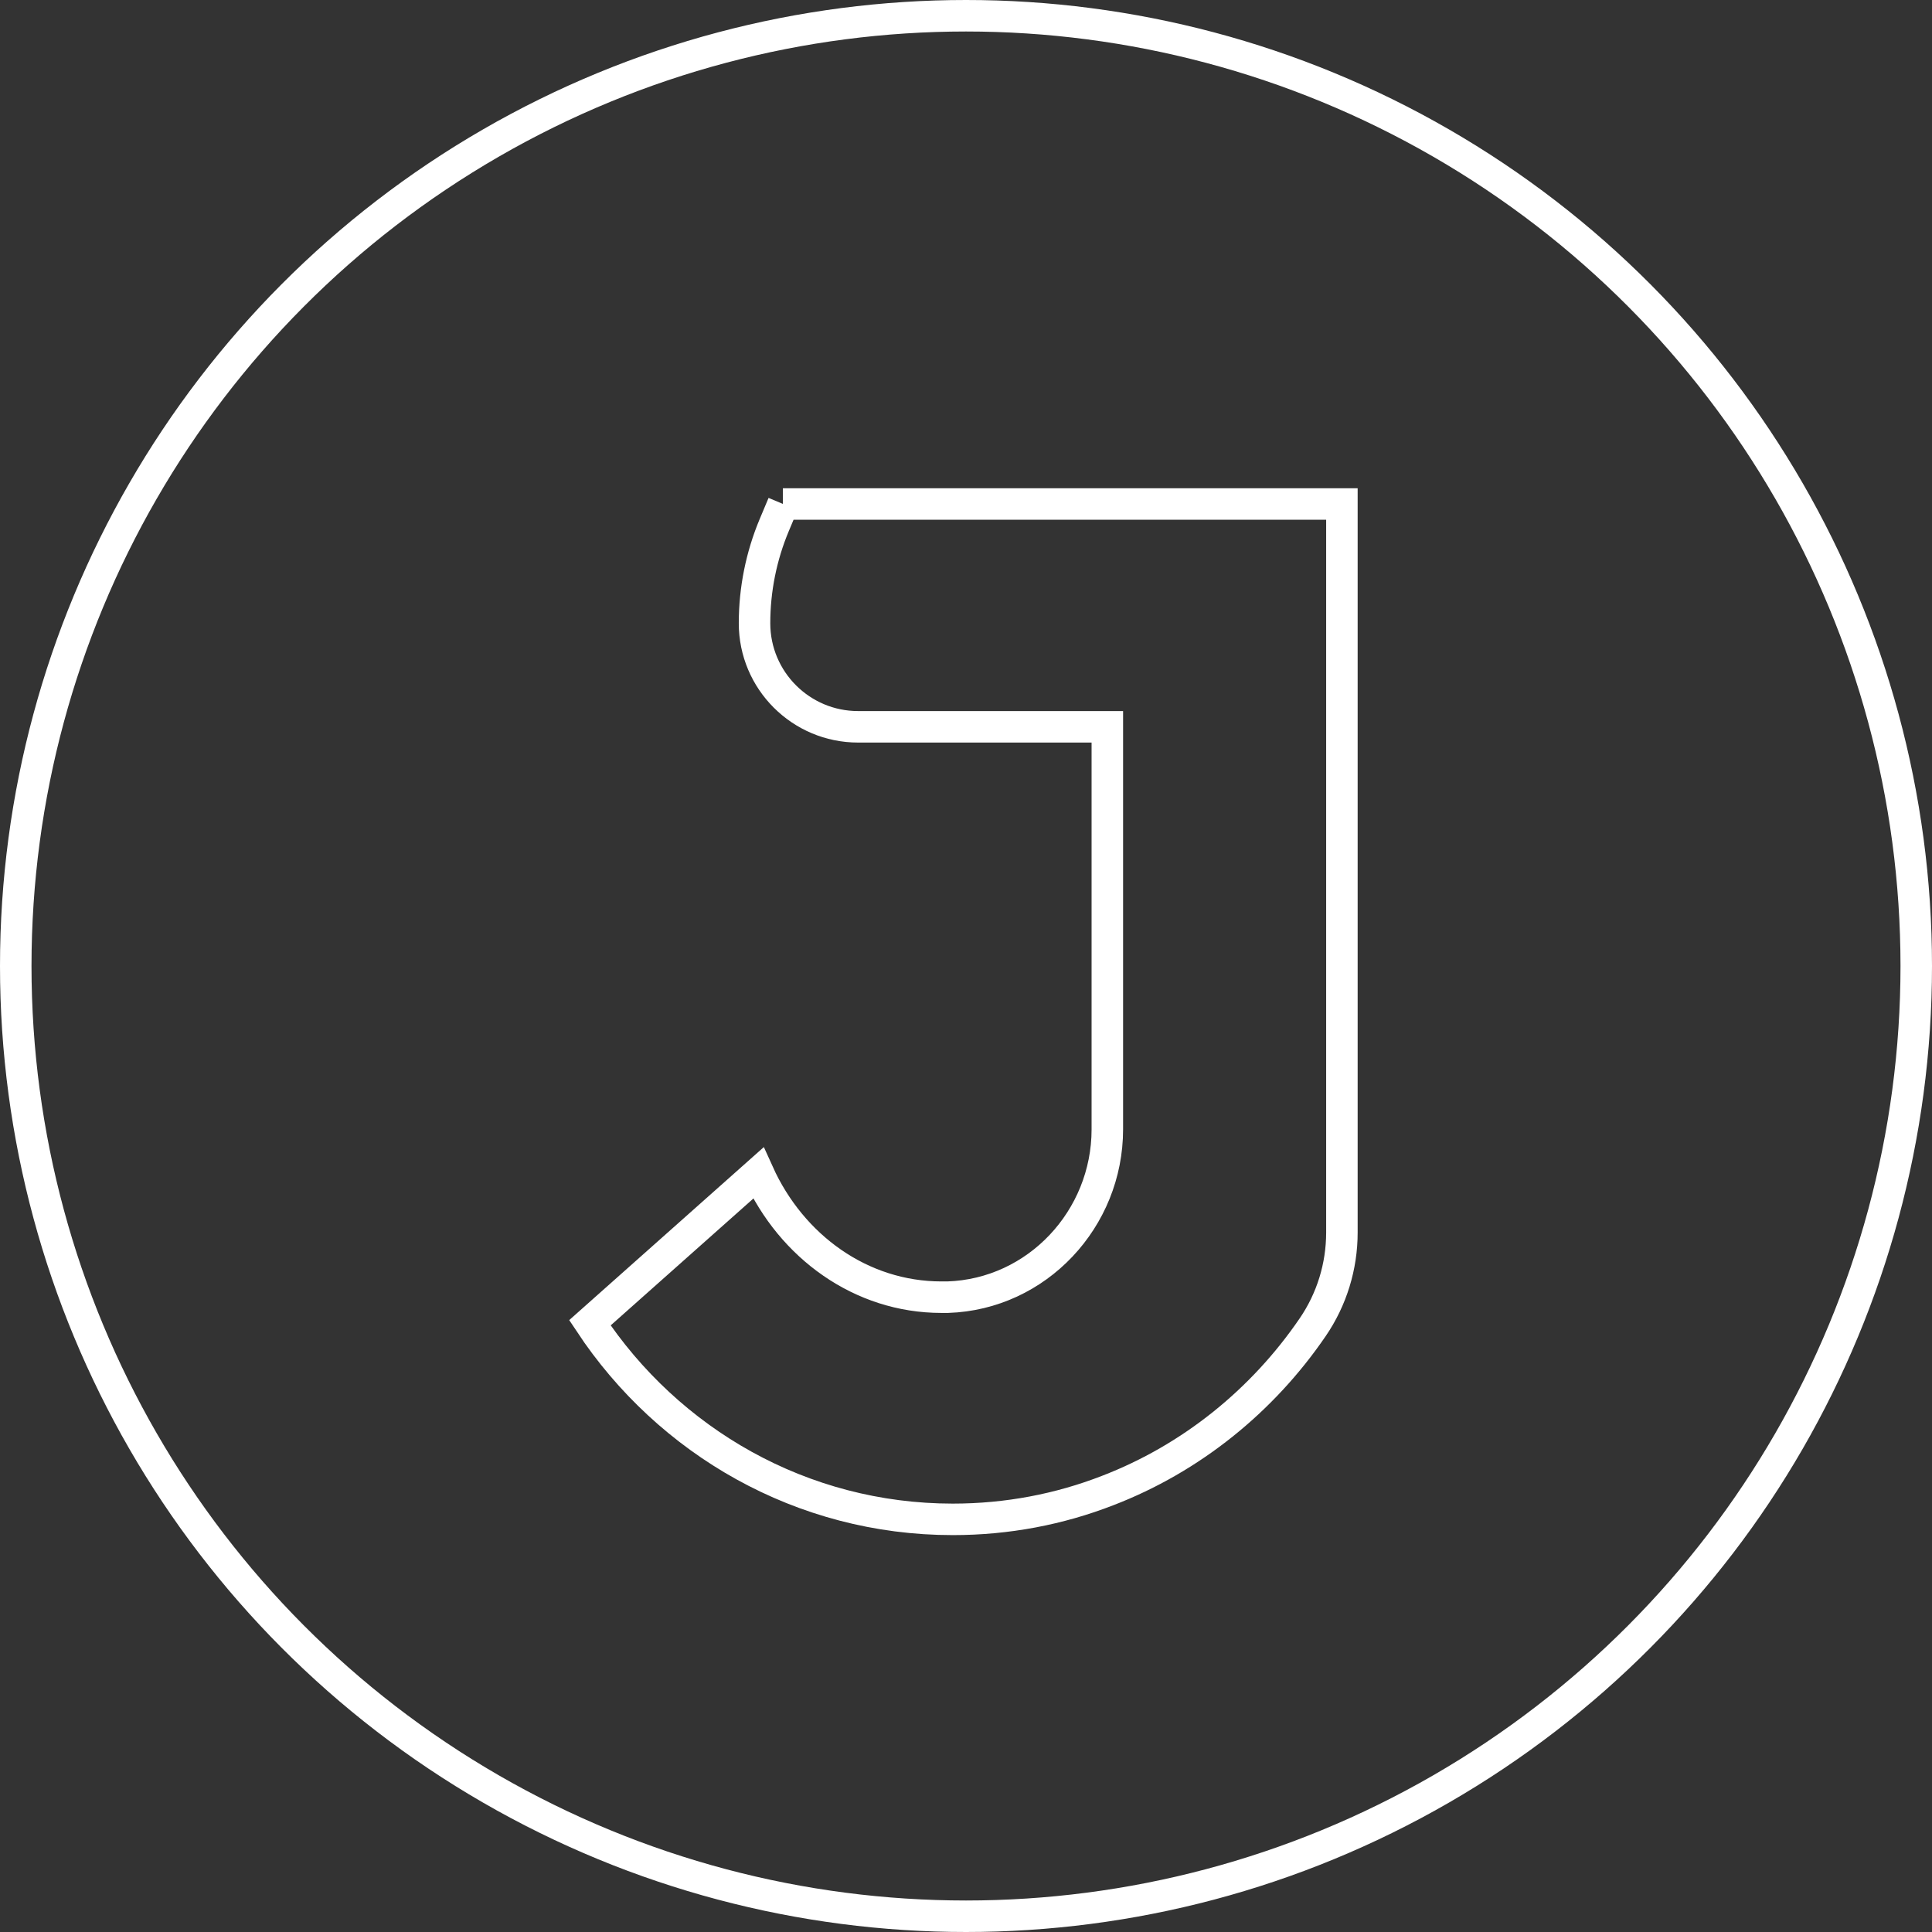
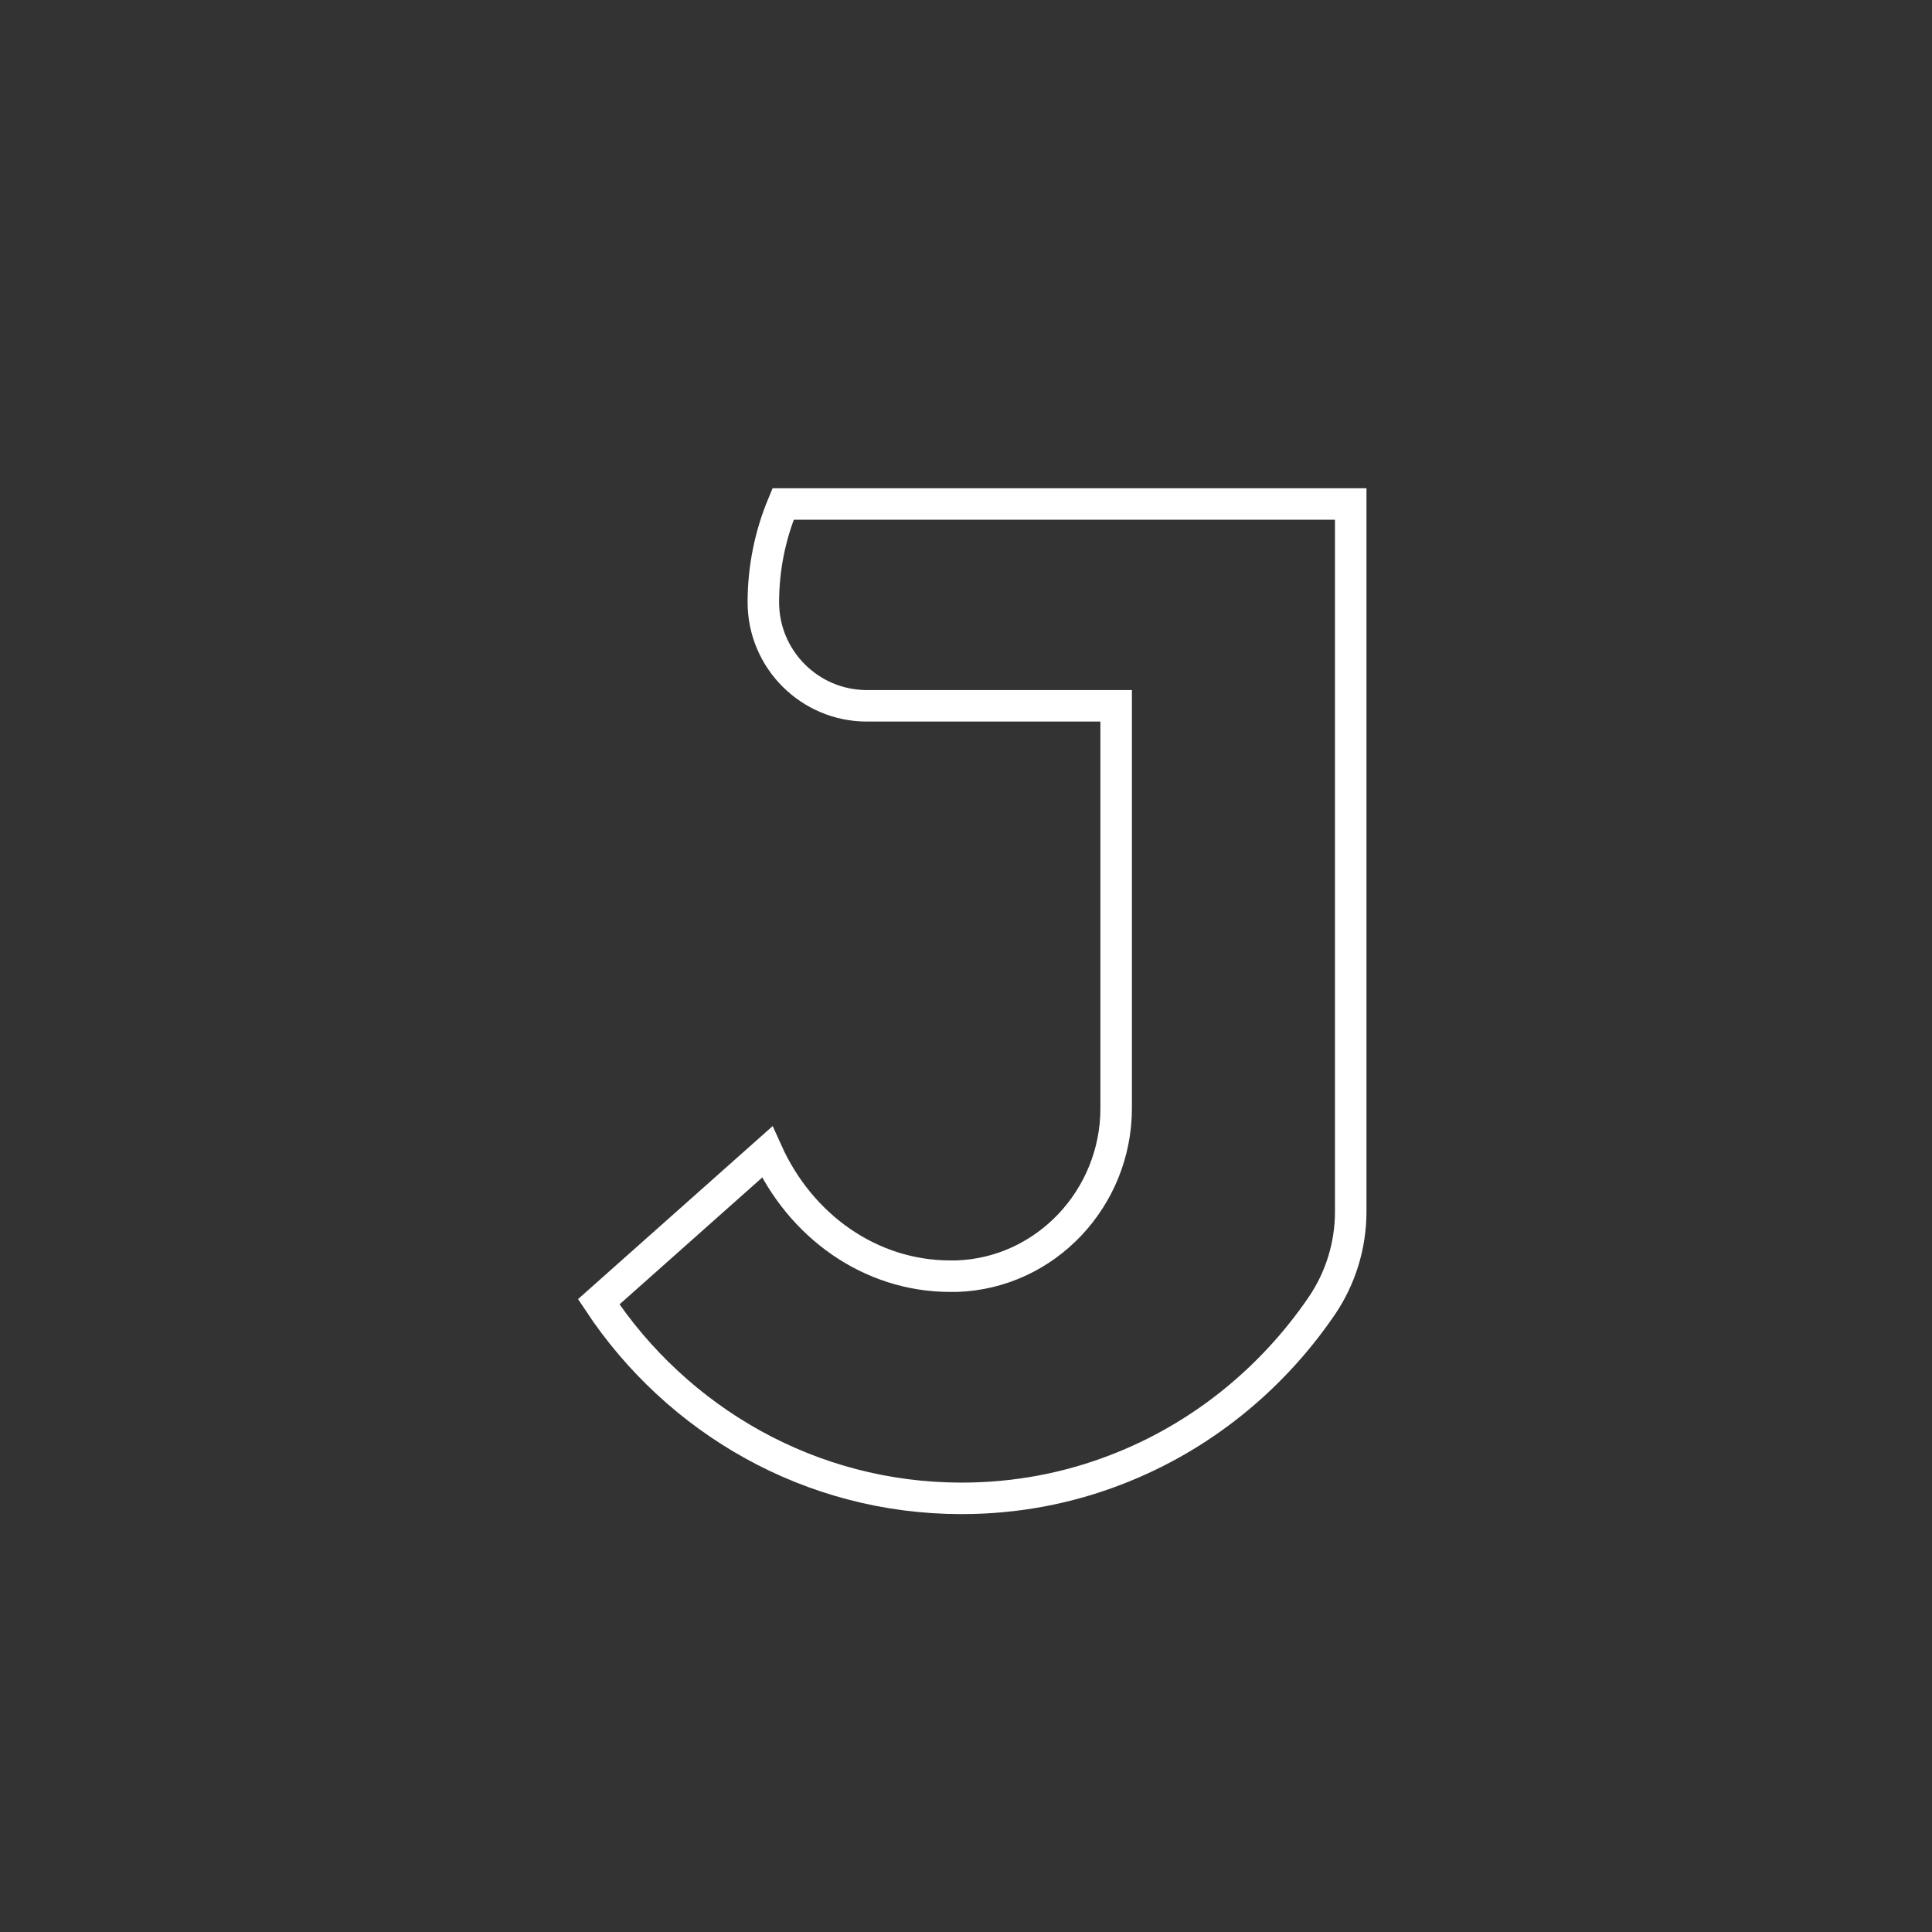
<svg xmlns="http://www.w3.org/2000/svg" id="Ebene_2" data-name="Ebene 2" viewBox="0 0 92 92">
  <rect x="0" y="0" width="92" height="92" fill="#333333" stroke="none" />
  <defs>
    <style> .cls-1 { fill: none; stroke: #fff; stroke-miterlimit: 10; stroke-width: 1.5px; } </style>
  </defs>
  <g id="Karriereseite">
    <g>
-       <circle class="cls-1" cx="46" cy="46" r="45.25" />
-       <path class="cls-1" d="M37.29,24l-.42,1c-.62,1.48-.94,3.07-.94,4.68h0c0,2.72,2.21,4.93,4.93,4.93h11.87v19.17c0,4.26-3.34,7.85-7.6,7.99-.1,0-.2,0-.3,0-3.83,0-7.14-2.41-8.72-5.91l-8.02,7.13c3.74,5.65,10.08,9.36,17.28,9.36,2.6,0,5.08-.48,7.37-1.37,3.98-1.53,7.38-4.28,9.77-7.78.91-1.33,1.39-2.9,1.39-4.51V24h-26.62Z" />
+       <path class="cls-1" d="M37.29,24c-.62,1.48-.94,3.07-.94,4.68h0c0,2.72,2.21,4.93,4.93,4.93h11.87v19.17c0,4.26-3.34,7.85-7.6,7.99-.1,0-.2,0-.3,0-3.83,0-7.14-2.41-8.72-5.91l-8.02,7.13c3.74,5.65,10.08,9.36,17.28,9.36,2.6,0,5.08-.48,7.37-1.37,3.98-1.53,7.38-4.28,9.77-7.78.91-1.33,1.39-2.9,1.39-4.51V24h-26.62Z" />
    </g>
  </g>
</svg>